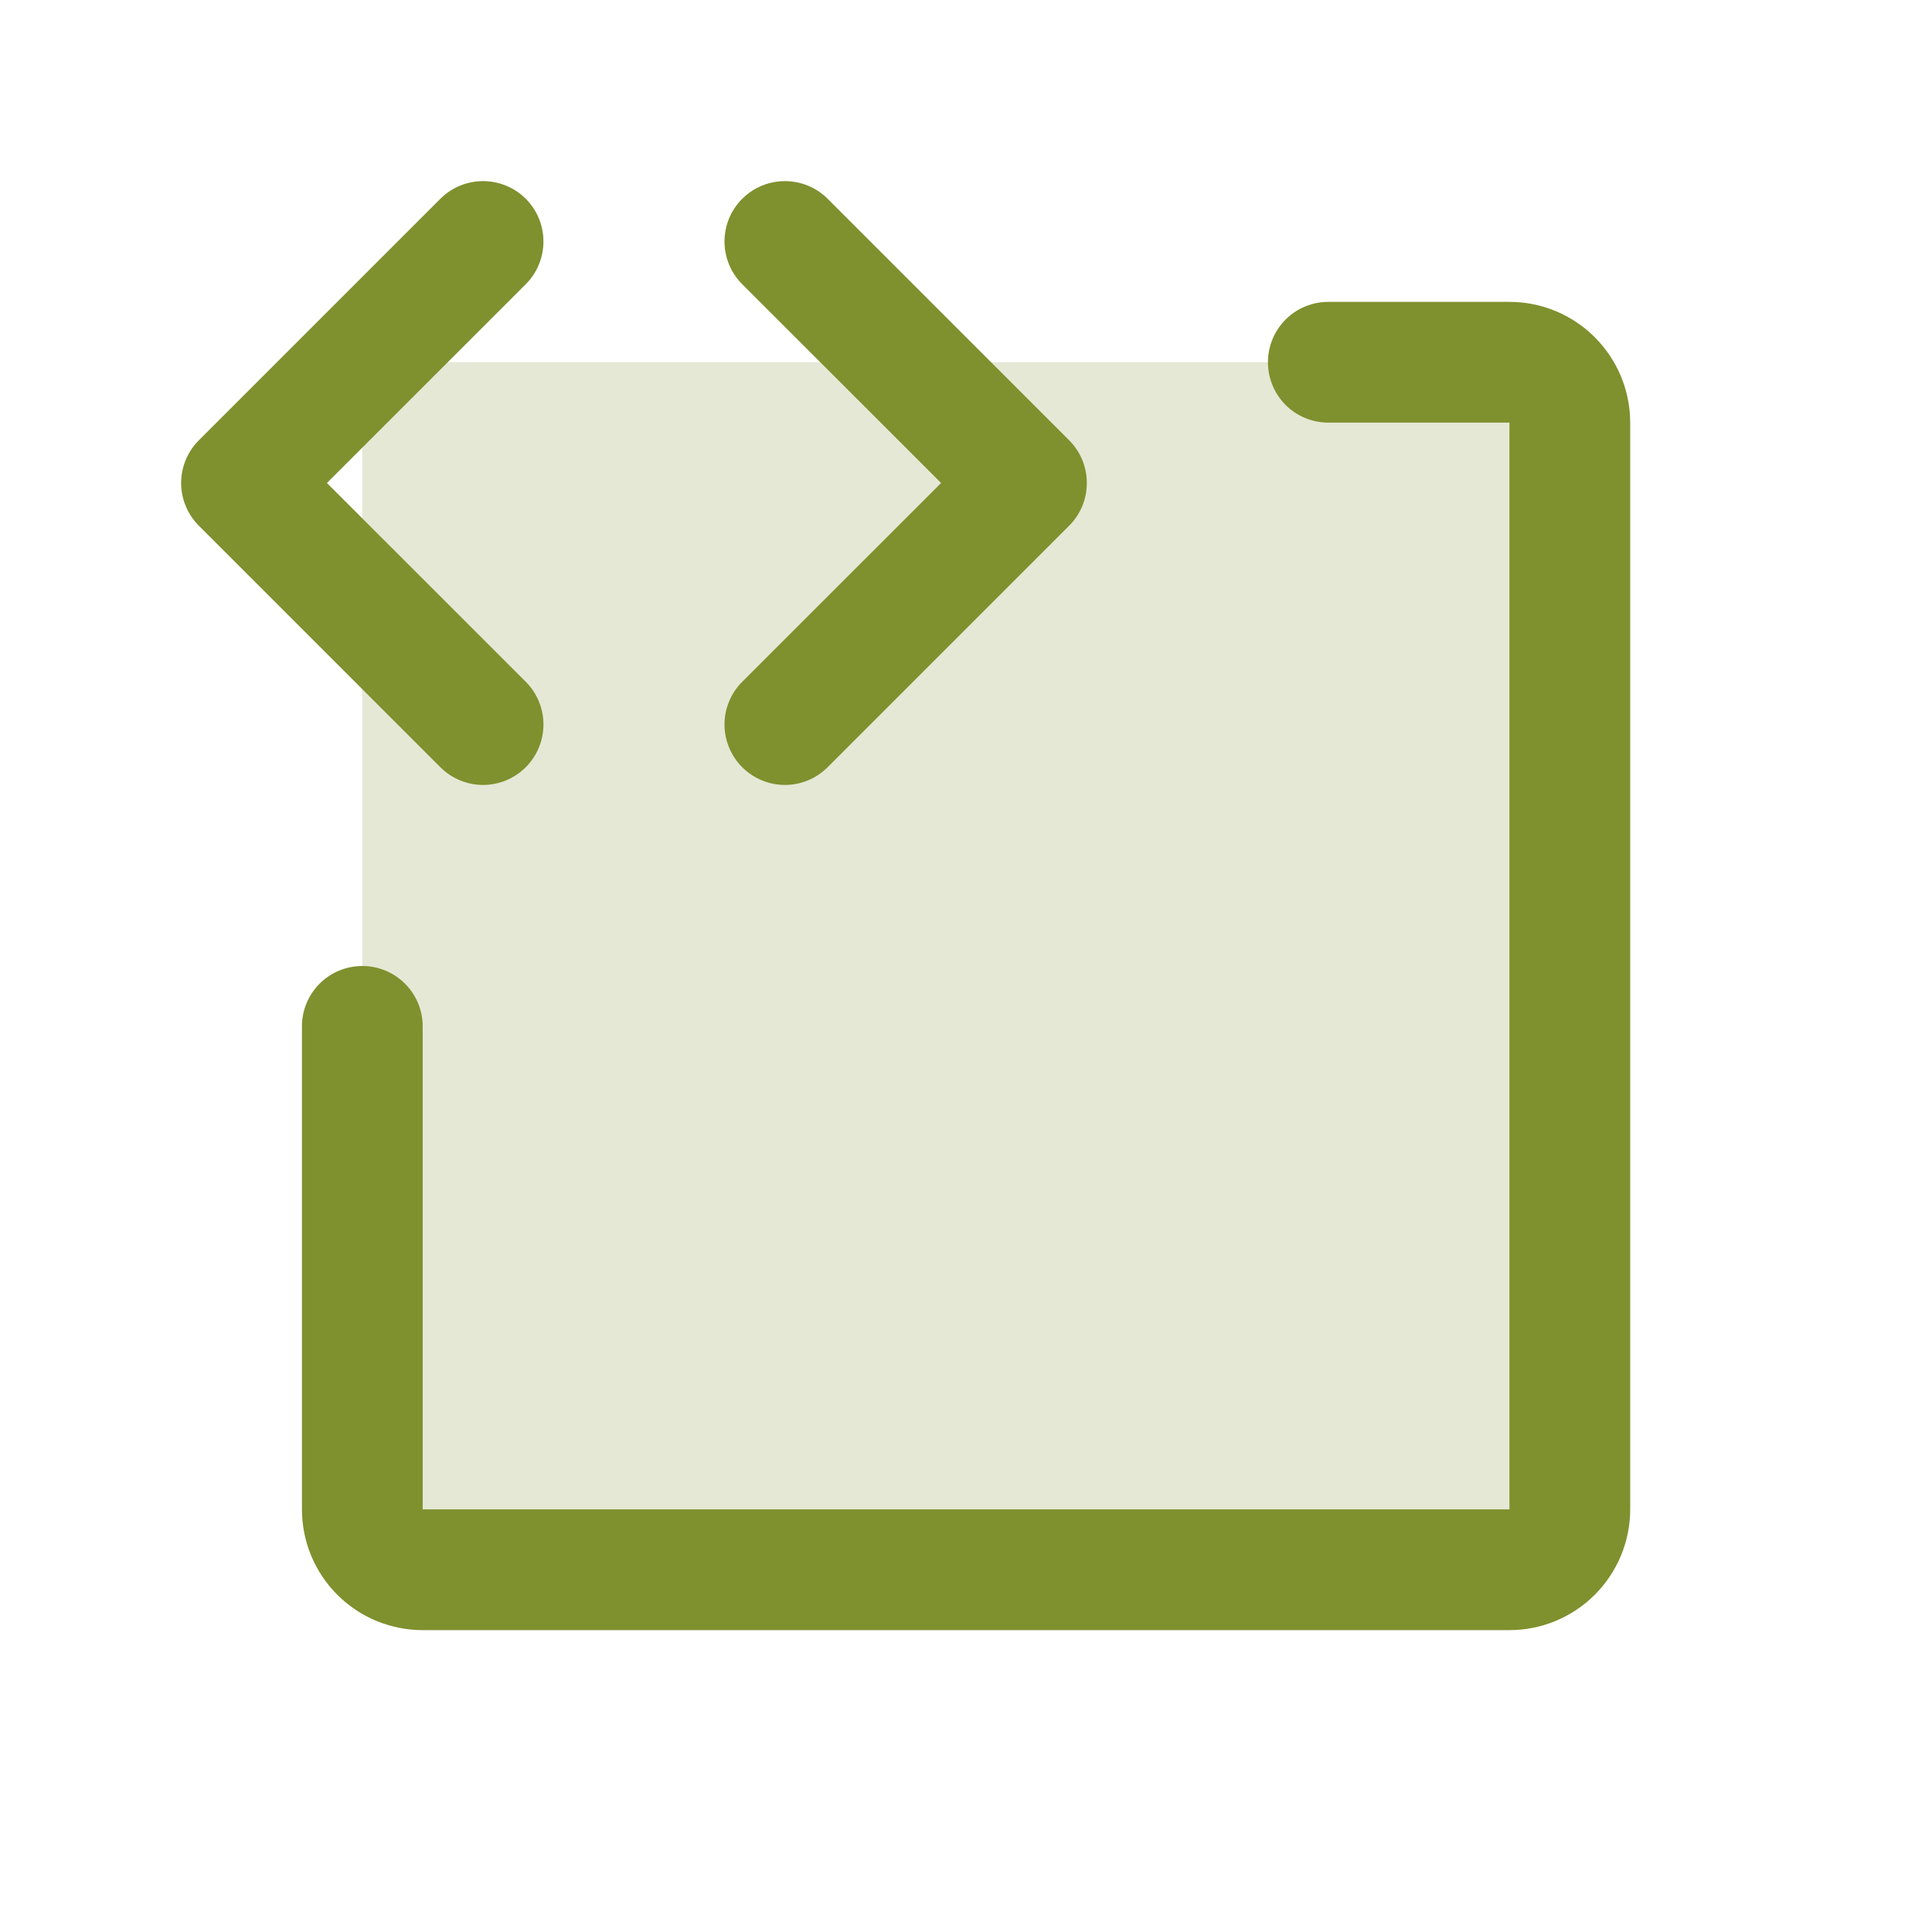
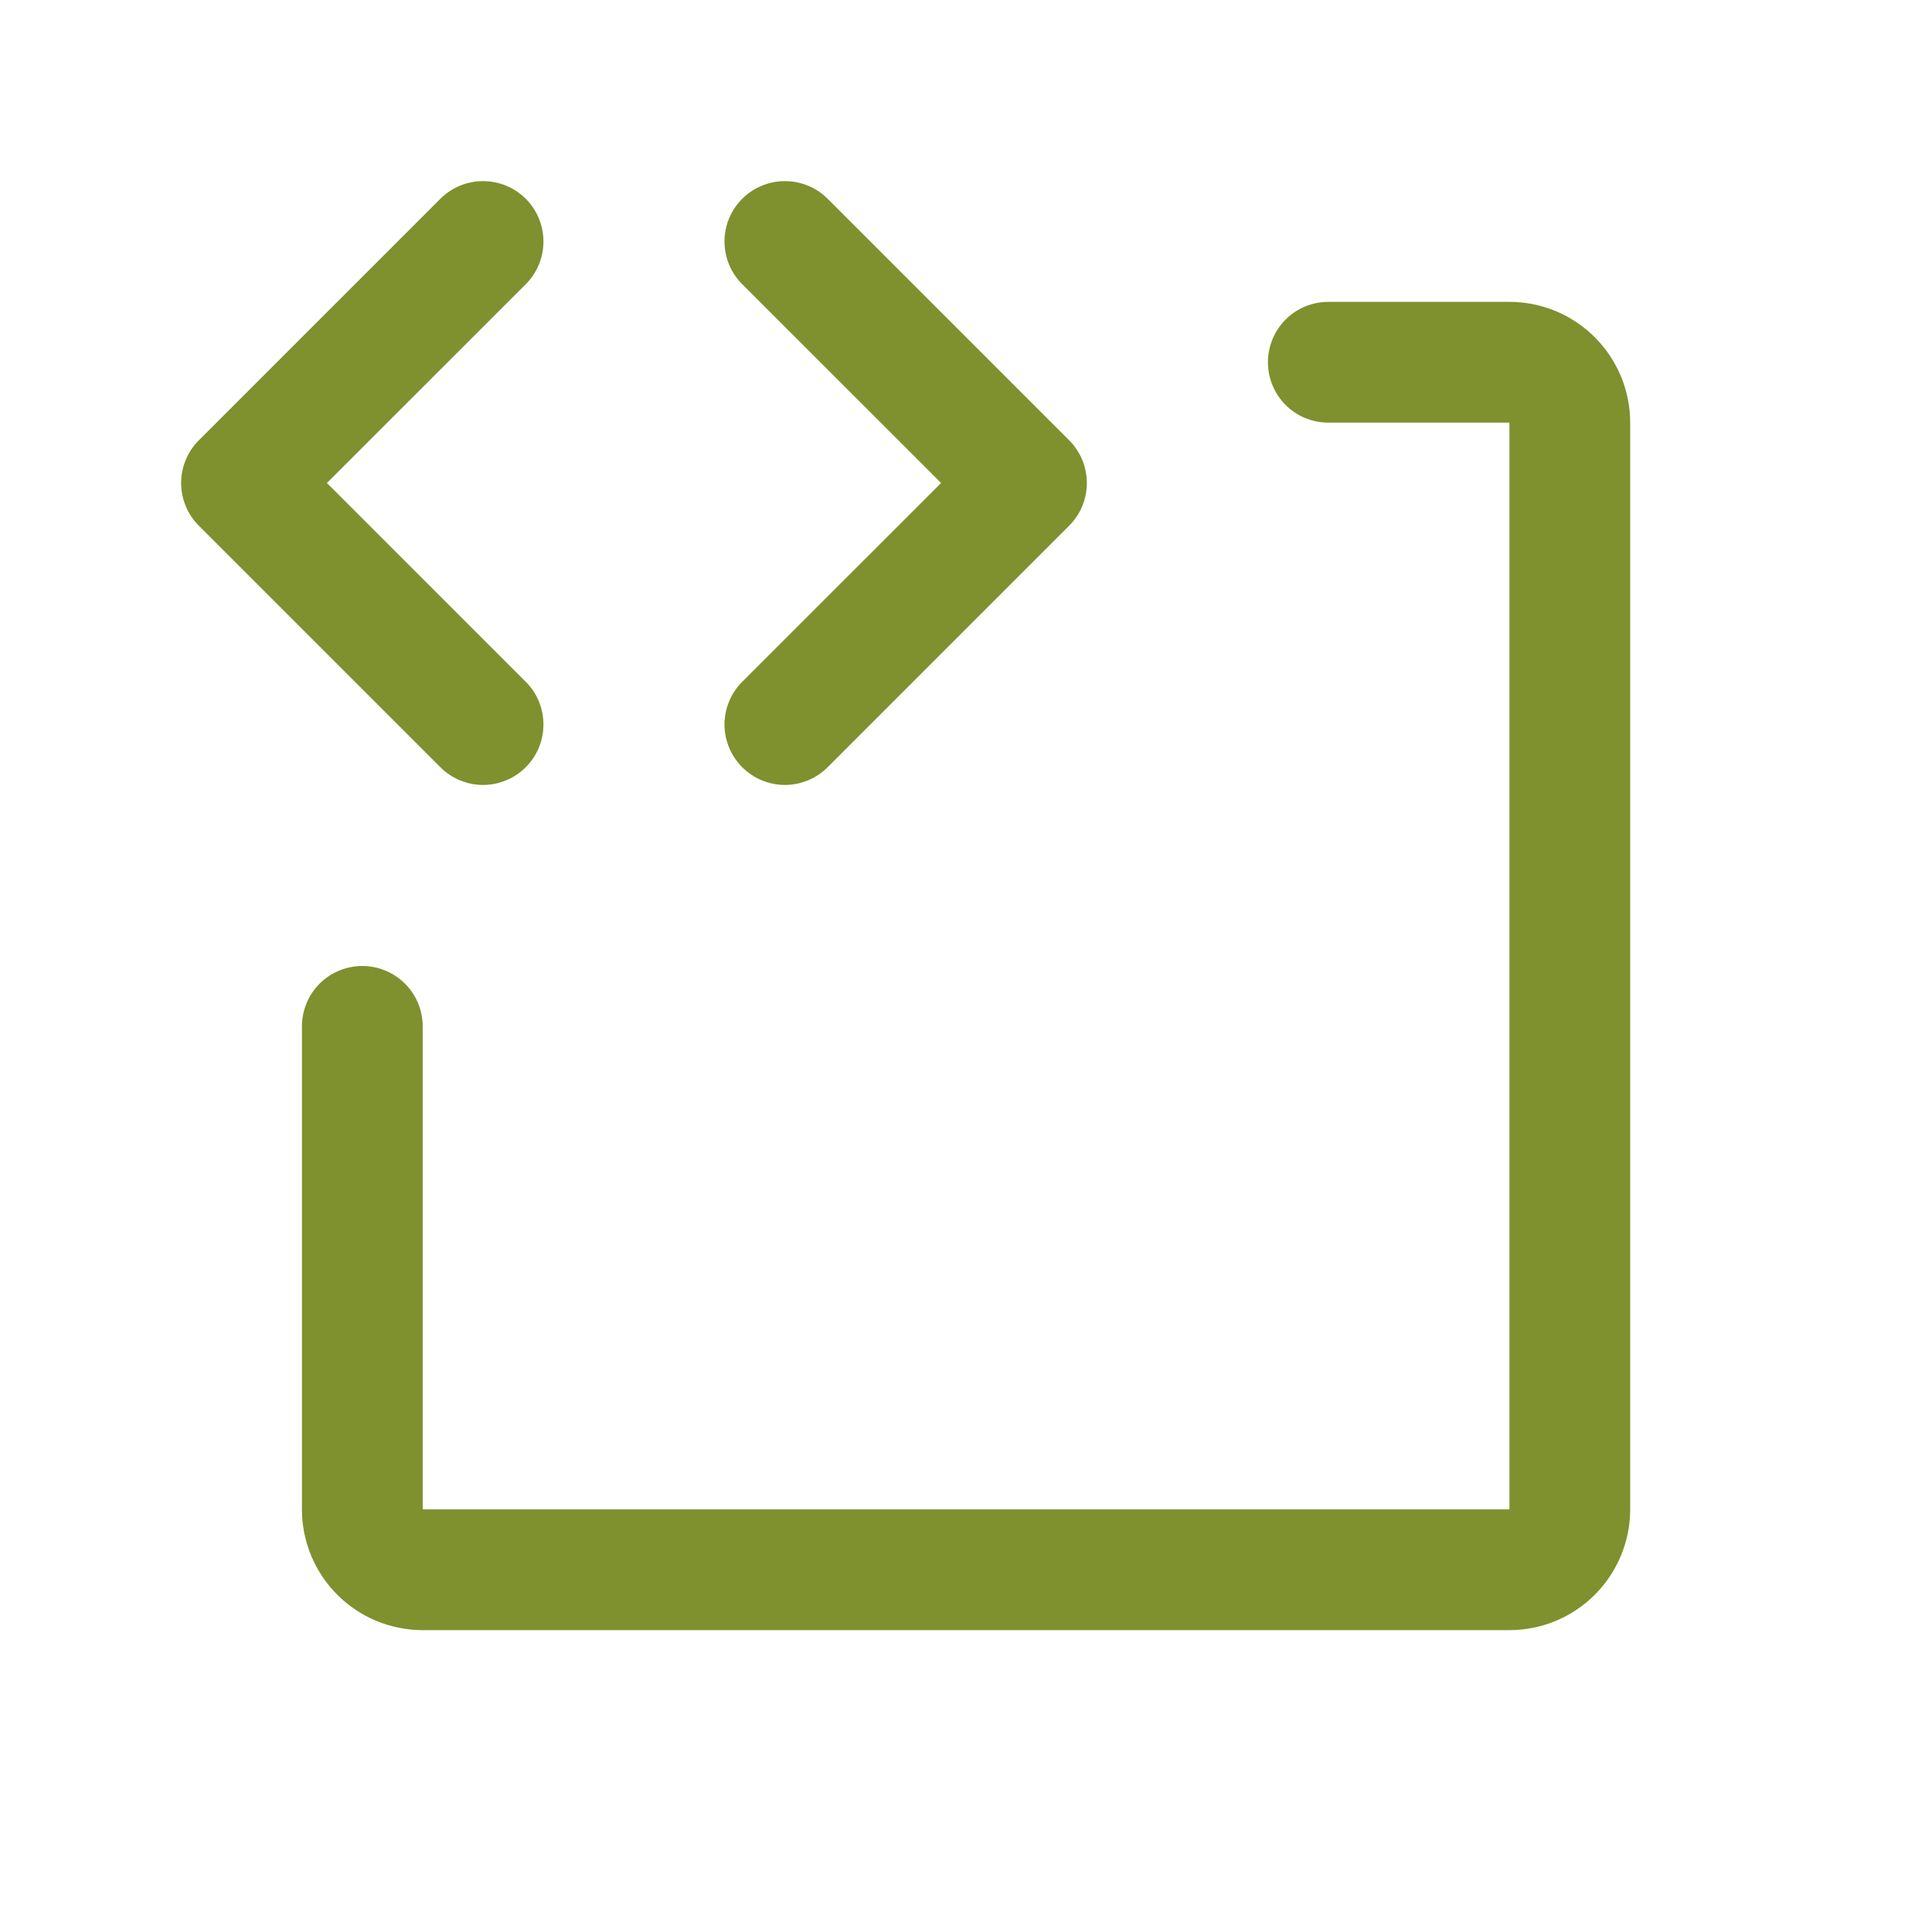
<svg xmlns="http://www.w3.org/2000/svg" width="28" height="28" viewBox="0 0 28 28" fill="none">
-   <path opacity="0.2" d="M22.75 6.125V21.875C22.75 22.107 22.658 22.33 22.494 22.494C22.33 22.658 22.107 22.75 21.875 22.75H6.125C5.893 22.75 5.67 22.658 5.506 22.494C5.342 22.33 5.25 22.107 5.25 21.875V6.125C5.25 5.893 5.342 5.67 5.506 5.506C5.67 5.342 5.893 5.25 6.125 5.25H21.875C22.107 5.25 22.33 5.342 22.494 5.506C22.658 5.67 22.75 5.893 22.75 6.125Z" fill="#7F902E" />
  <path d="M6.382 11.119L2.882 7.619C2.8 7.538 2.736 7.441 2.692 7.335C2.648 7.229 2.625 7.115 2.625 7C2.625 6.885 2.648 6.771 2.692 6.665C2.736 6.559 2.8 6.462 2.882 6.381L6.382 2.881C6.546 2.717 6.768 2.625 7.001 2.625C7.233 2.625 7.456 2.717 7.62 2.881C7.784 3.045 7.876 3.268 7.876 3.5C7.876 3.732 7.784 3.955 7.62 4.119L4.738 7L7.62 9.881C7.784 10.045 7.876 10.268 7.876 10.5C7.876 10.732 7.784 10.955 7.62 11.119C7.456 11.283 7.233 11.376 7.001 11.376C6.768 11.376 6.546 11.283 6.382 11.119ZM10.757 11.119C10.838 11.2 10.934 11.265 11.041 11.309C11.147 11.353 11.261 11.376 11.376 11.376C11.491 11.376 11.604 11.353 11.711 11.309C11.817 11.265 11.914 11.2 11.995 11.119L15.495 7.619C15.576 7.538 15.641 7.441 15.685 7.335C15.729 7.229 15.751 7.115 15.751 7C15.751 6.885 15.729 6.771 15.685 6.665C15.641 6.559 15.576 6.462 15.495 6.381L11.995 2.881C11.831 2.717 11.608 2.625 11.376 2.625C11.143 2.625 10.921 2.717 10.757 2.881C10.592 3.045 10.5 3.268 10.5 3.5C10.5 3.732 10.592 3.955 10.757 4.119L13.639 7L10.757 9.881C10.675 9.962 10.611 10.059 10.567 10.165C10.523 10.271 10.5 10.385 10.5 10.5C10.5 10.615 10.523 10.729 10.567 10.835C10.611 10.941 10.675 11.038 10.757 11.119ZM21.876 4.375H19.251C19.019 4.375 18.796 4.467 18.632 4.631C18.468 4.795 18.376 5.018 18.376 5.25C18.376 5.482 18.468 5.705 18.632 5.869C18.796 6.033 19.019 6.125 19.251 6.125H21.876V21.875H6.126V14.875C6.126 14.643 6.034 14.42 5.869 14.256C5.705 14.092 5.483 14 5.251 14C5.019 14 4.796 14.092 4.632 14.256C4.468 14.42 4.376 14.643 4.376 14.875V21.875C4.376 22.339 4.56 22.784 4.888 23.112C5.216 23.441 5.662 23.625 6.126 23.625H21.876C22.34 23.625 22.785 23.441 23.113 23.112C23.441 22.784 23.626 22.339 23.626 21.875V6.125C23.626 5.661 23.441 5.216 23.113 4.888C22.785 4.559 22.34 4.375 21.876 4.375Z" fill="#7F902E" />
</svg>